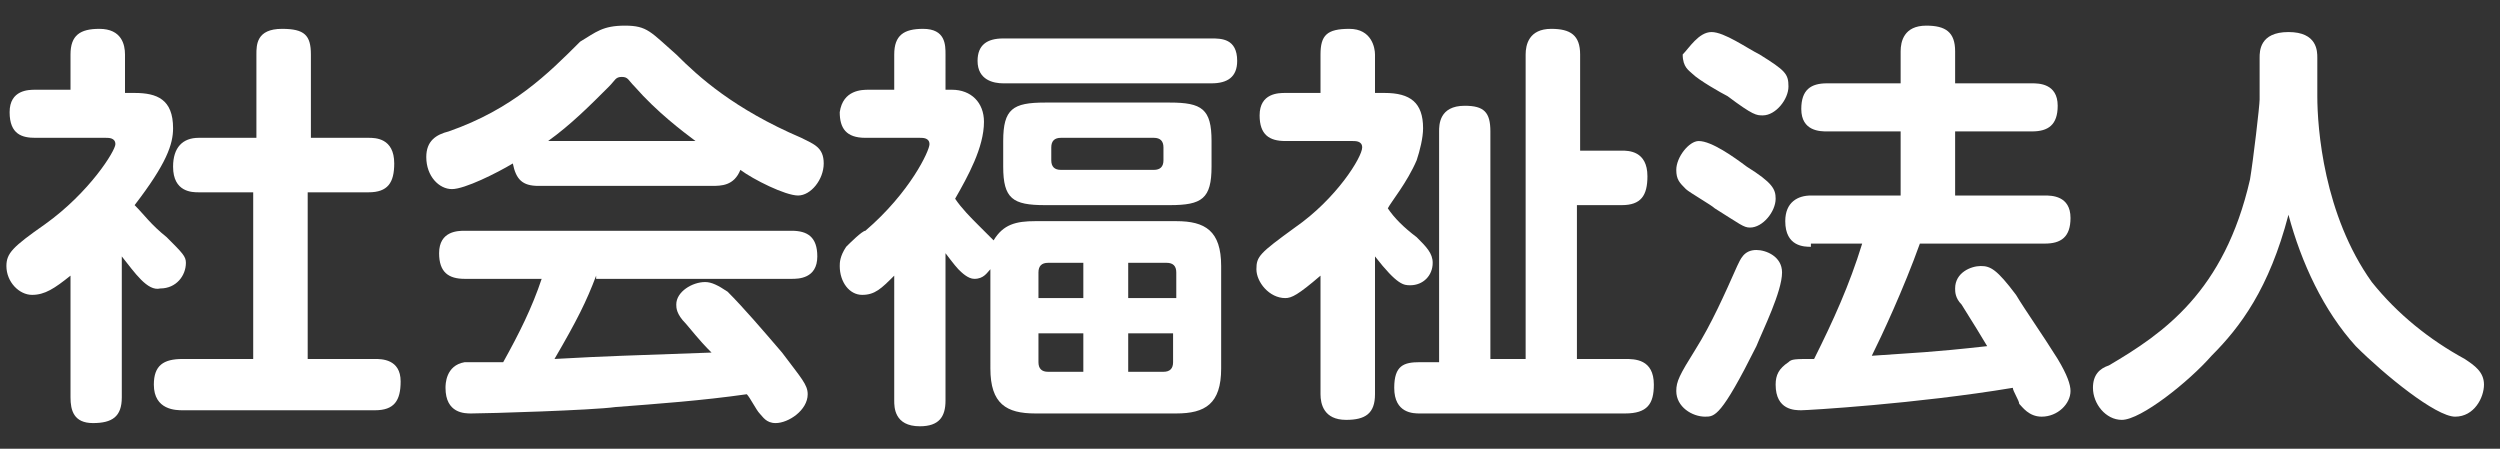
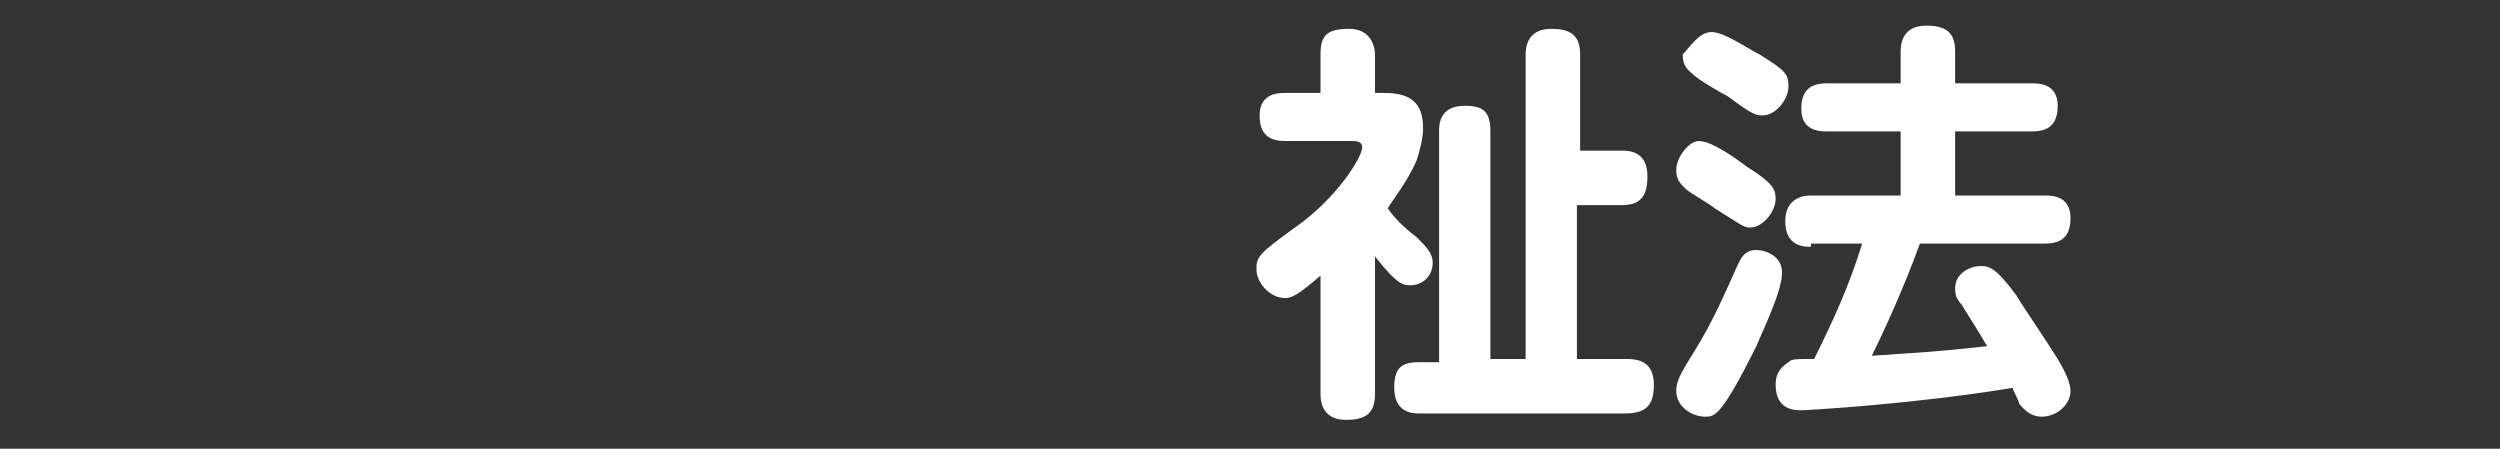
<svg xmlns="http://www.w3.org/2000/svg" version="1.0" x="0px" y="0px" width="78px" height="14px" viewBox="-0.2 -0.8 78 14" style="enable-background:new -0.2 -0.8 78 14;" xml:space="preserve">
  <rect x="-0.2" y="-0.8" width="78" height="14" fill="#333333" stroke="none" />
  <style type="text/css">

	.st0{fill:#FFFFFF;}
	.st1{fill:none;}

</style>
  <defs>
</defs>
-   <path class="st0" d="M4,2.1c0.7,0,1.2,0.2,1.2,1.1C5.2,3.7,5,4.3,4,5.6c0.3,0.3,0.5,0.6,1,1c0.5,0.5,0.6,0.6,0.6,0.8  c0,0.4-0.3,0.8-0.8,0.8C4.4,8.3,4,7.7,3.6,7.2v4.4c0,0.6-0.3,0.8-0.9,0.8C2.1,12.4,2,12,2,11.6V7.8C1.5,8.2,1.2,8.4,0.8,8.4  C0.4,8.4,0,8,0,7.5c0-0.4,0.2-0.6,1.2-1.3c1.4-1,2.2-2.3,2.2-2.5c0-0.2-0.2-0.2-0.3-0.2H0.9c-0.4,0-0.8-0.1-0.8-0.8  c0-0.7,0.6-0.7,0.8-0.7H2V0.9c0-0.6,0.3-0.8,0.9-0.8c0.7,0,0.8,0.5,0.8,0.8v1.2H4z M11.3,3.5c0.2,0,0.8,0,0.8,0.8  c0,0.6-0.2,0.9-0.8,0.9H9.4v5.2h2.1c0.2,0,0.8,0,0.8,0.7c0,0.6-0.2,0.9-0.8,0.9h-6c-0.2,0-0.9,0-0.9-0.8c0-0.6,0.3-0.8,0.9-0.8h2.2  V5.2H6c-0.2,0-0.8,0-0.8-0.8c0-0.6,0.3-0.9,0.8-0.9h1.8V0.9c0-0.3,0-0.8,0.8-0.8c0.7,0,0.9,0.2,0.9,0.8v2.6H11.3z" />
-   <path class="st0" d="M16.6,5c-0.5,0-0.7-0.2-0.8-0.7c-0.5,0.3-1.5,0.8-1.9,0.8c-0.4,0-0.8-0.4-0.8-1c0-0.5,0.3-0.7,0.7-0.8  c2-0.7,3.1-1.8,4.1-2.8C18.4,0.2,18.6,0,19.3,0s0.8,0.2,1.6,0.9c0.7,0.7,1.8,1.7,3.9,2.6c0.4,0.2,0.7,0.3,0.7,0.8c0,0.5-0.4,1-0.8,1  c-0.4,0-1.4-0.5-1.8-0.8C22.7,5,22.3,5,22,5H16.6z M18.4,7.8c-0.3,0.8-0.6,1.4-1.3,2.6c1.8-0.1,2.2-0.1,4.9-0.2  c-0.2-0.2-0.3-0.3-0.8-0.9c-0.3-0.3-0.3-0.5-0.3-0.6c0-0.4,0.5-0.7,0.9-0.7c0.2,0,0.4,0.1,0.7,0.3c0.5,0.5,1.1,1.2,1.7,1.9  c0.6,0.8,0.8,1,0.8,1.3c0,0.5-0.6,0.9-1,0.9c-0.3,0-0.4-0.2-0.5-0.3c-0.1-0.1-0.3-0.5-0.4-0.6c-1.4,0.2-2.8,0.3-4.1,0.4  c-0.7,0.1-4,0.2-4.5,0.2c-0.2,0-0.8,0-0.8-0.8c0-0.1,0-0.7,0.6-0.8c0.1,0,1,0,1.2,0c0.5-0.9,0.9-1.7,1.2-2.6h-2.4  c-0.5,0-0.8-0.2-0.8-0.8c0-0.7,0.6-0.7,0.8-0.7h10.2c0.5,0,0.8,0.2,0.8,0.8c0,0.7-0.6,0.7-0.8,0.7H18.4z M21.5,3.6  c-0.4-0.3-1.2-0.9-1.9-1.7c-0.2-0.2-0.2-0.3-0.4-0.3s-0.2,0.1-0.4,0.3c-0.6,0.6-1.2,1.2-1.9,1.7H21.5z" />
-   <path class="st0" d="M30.7,7.6c-0.1,0.1-0.2,0.3-0.5,0.3c-0.2,0-0.4-0.2-0.5-0.3c-0.1-0.1-0.4-0.5-0.4-0.5v4.6  c0,0.5-0.2,0.8-0.8,0.8c-0.8,0-0.8-0.6-0.8-0.8V7.8c-0.4,0.4-0.6,0.6-1,0.6C26.3,8.4,26,8,26,7.5c0-0.1,0-0.3,0.2-0.6  c0.1-0.1,0.5-0.5,0.6-0.5c1.4-1.2,2-2.5,2-2.7c0-0.2-0.2-0.2-0.3-0.2h-1.7c-0.6,0-0.8-0.3-0.8-0.8C26.1,2,26.7,2,26.9,2h0.8V0.9  c0-0.6,0.3-0.8,0.9-0.8c0.7,0,0.7,0.5,0.7,0.8V2h0.2c0.6,0,1,0.4,1,1c0,0.8-0.5,1.7-0.9,2.4c0.2,0.3,0.5,0.6,0.7,0.8  c0.4,0.4,0.4,0.4,0.5,0.5c0.3-0.5,0.7-0.6,1.3-0.6h4.4c0.9,0,1.4,0.3,1.4,1.4v3.2c0,1.1-0.5,1.4-1.4,1.4h-4.4  c-0.9,0-1.4-0.3-1.4-1.4V7.6z M31.1,1.8c-0.3,0-0.8-0.1-0.8-0.7c0-0.5,0.3-0.7,0.8-0.7h6.5c0.3,0,0.8,0,0.8,0.7  c0,0.5-0.3,0.7-0.8,0.7H31.1z M37.6,4.4c0,1-0.3,1.2-1.3,1.2h-3.9c-1,0-1.3-0.2-1.3-1.2V3.6c0-1,0.3-1.2,1.3-1.2h3.9  c1,0,1.3,0.2,1.3,1.2V4.4z M32.2,8.5h1.4V7.4h-1.1c-0.2,0-0.3,0.1-0.3,0.3V8.5z M33.6,10.8V9.6h-1.4v0.9c0,0.2,0.1,0.3,0.3,0.3H33.6  z M36.1,3.8c0-0.2-0.1-0.3-0.3-0.3h-2.9c-0.2,0-0.3,0.1-0.3,0.3v0.4c0,0.2,0.1,0.3,0.3,0.3h2.9c0.2,0,0.3-0.1,0.3-0.3V3.8z   M36.5,8.5V7.7c0-0.2-0.1-0.3-0.3-0.3H35v1.1H36.5z M36.5,9.6H35v1.2h1.1c0.2,0,0.3-0.1,0.3-0.3V9.6z" />
  <path class="st0" d="M43,2.1c0.8,0,1.2,0.3,1.2,1.1c0,0.3-0.1,0.7-0.2,1c-0.3,0.7-0.8,1.3-0.9,1.5C43.3,6,43.6,6.3,44,6.6  c0.3,0.3,0.5,0.5,0.5,0.8c0,0.4-0.3,0.7-0.7,0.7c-0.2,0-0.4,0-1.1-0.9v4.3c0,0.6-0.3,0.8-0.9,0.8c-0.7,0-0.8-0.5-0.8-0.8V7.8  c-0.7,0.6-0.9,0.7-1.1,0.7C39.4,8.5,39,8,39,7.6c0-0.4,0.1-0.5,1.2-1.3c1.3-0.9,2.1-2.2,2.1-2.5c0-0.2-0.2-0.2-0.3-0.2h-2.1  c-0.5,0-0.8-0.2-0.8-0.8c0-0.7,0.6-0.7,0.8-0.7H41V0.9c0-0.6,0.2-0.8,0.9-0.8c0.7,0,0.8,0.6,0.8,0.8v1.2H43z M50.4,3.9  c0.2,0,0.8,0,0.8,0.8c0,0.6-0.2,0.9-0.8,0.9H49v4.8h1.5c0.3,0,0.9,0,0.9,0.8c0,0.6-0.2,0.9-0.9,0.9h-6.4c-0.2,0-0.8,0-0.8-0.8  c0-0.7,0.3-0.8,0.8-0.8h0.6V3.3c0-0.2,0-0.8,0.8-0.8c0.6,0,0.8,0.2,0.8,0.8v7.1h1.1V0.9c0-0.3,0.1-0.8,0.8-0.8  c0.6,0,0.9,0.2,0.9,0.8v3H50.4z" />
  <path class="st0" d="M54.6,10c-1.1,2.2-1.3,2.2-1.6,2.2c-0.4,0-0.9-0.3-0.9-0.8c0-0.3,0.1-0.5,0.6-1.3c0.5-0.8,0.9-1.7,1.3-2.6  c0.1-0.2,0.2-0.5,0.6-0.5c0.3,0,0.8,0.2,0.8,0.7C55.4,8.3,54.8,9.5,54.6,10z M52.8,3.6c0.4,0,1.1,0.5,1.5,0.8c0.8,0.5,0.9,0.7,0.9,1  c0,0.4-0.4,0.9-0.8,0.9c-0.2,0-0.3-0.1-1.1-0.6c-0.1-0.1-0.8-0.5-0.9-0.6c-0.2-0.2-0.3-0.3-0.3-0.6C52.1,4.1,52.5,3.6,52.8,3.6z   M53.2,0.2c0.4,0,1.1,0.5,1.5,0.7c0.8,0.5,0.9,0.6,0.9,1c0,0.4-0.4,0.9-0.8,0.9c-0.2,0-0.3,0-1.1-0.6c-0.2-0.1-0.9-0.5-1.1-0.7  c-0.1-0.1-0.3-0.2-0.3-0.6C52.5,0.7,52.8,0.2,53.2,0.2z M56.3,6.9c-0.2,0-0.8,0-0.8-0.8c0-0.6,0.4-0.8,0.8-0.8h2.8v-2h-2.3  c-0.2,0-0.8,0-0.8-0.7c0-0.6,0.3-0.8,0.8-0.8h2.3v-1c0-0.3,0.1-0.8,0.8-0.8c0.6,0,0.9,0.2,0.9,0.8v1h2.4c0.2,0,0.8,0,0.8,0.7  c0,0.6-0.3,0.8-0.8,0.8h-2.4v2h2.8c0.2,0,0.8,0,0.8,0.7c0,0.6-0.3,0.8-0.8,0.8h-3.9c-0.5,1.4-1.2,2.9-1.5,3.5  c1.4-0.1,1.8-0.1,3.6-0.3c-0.3-0.5-0.3-0.5-0.8-1.3c-0.2-0.2-0.2-0.4-0.2-0.5c0-0.5,0.5-0.7,0.8-0.7c0.3,0,0.5,0.1,1.1,0.9  c0.3,0.5,0.8,1.2,1.3,2c0.3,0.5,0.4,0.8,0.4,1c0,0.4-0.4,0.8-0.9,0.8c-0.4,0-0.6-0.3-0.7-0.4c0-0.1-0.2-0.4-0.2-0.5  C59.6,11.8,56.2,12,56,12c-0.2,0-0.8,0-0.8-0.8c0-0.3,0.1-0.5,0.4-0.7c0.1-0.1,0.2-0.1,0.8-0.1c0.6-1.2,1.1-2.3,1.5-3.6H56.3z" />
-   <path class="st0" d="M70.3,1c0-0.2,0-0.8,0.9-0.8s0.9,0.6,0.9,0.8v1.2c0,1,0.2,3.7,1.7,5.8c0.8,1,1.8,1.8,2.9,2.4  c0.3,0.2,0.6,0.4,0.6,0.8c0,0.4-0.3,1-0.9,1c-0.6,0-2.2-1.3-3.1-2.2c-1-1.1-1.7-2.6-2.1-4.1c-0.6,2.3-1.5,3.5-2.4,4.4  c-0.7,0.8-2.2,2-2.8,2c-0.5,0-0.9-0.5-0.9-1c0-0.4,0.2-0.6,0.5-0.7c1.7-1,3.6-2.3,4.4-5.8c0.1-0.6,0.3-2.3,0.3-2.5V1z" />
</svg>